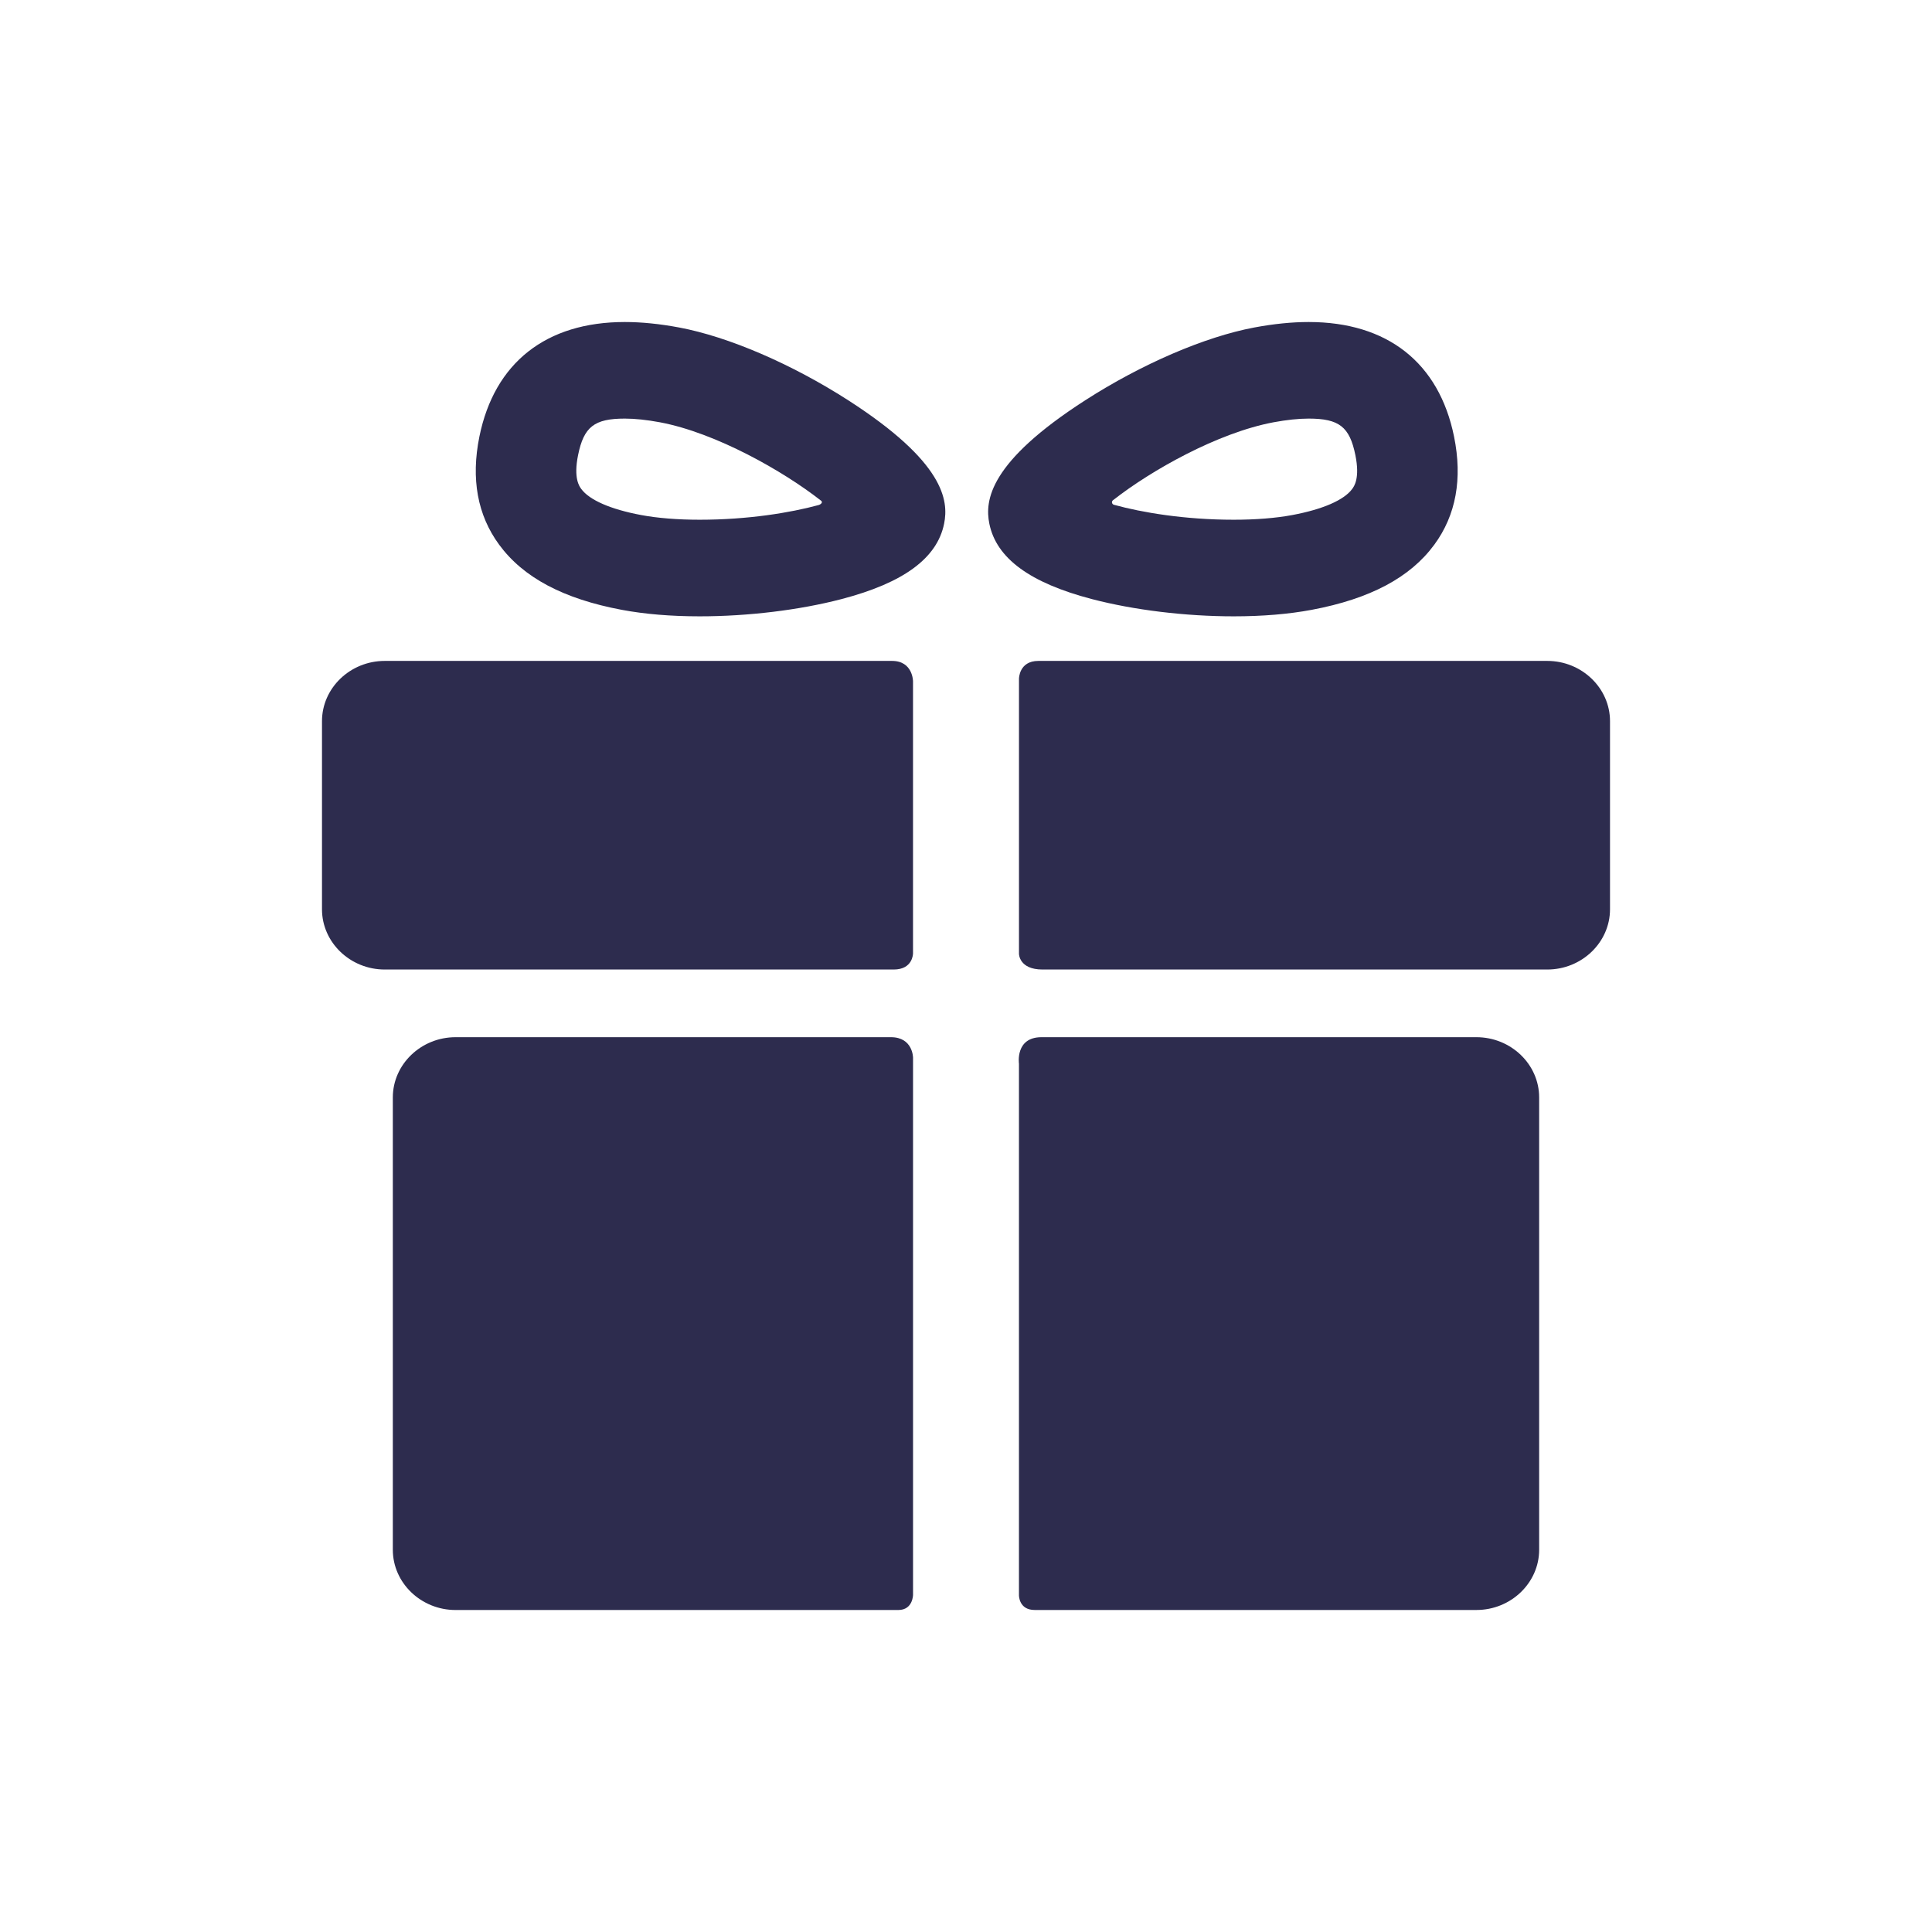
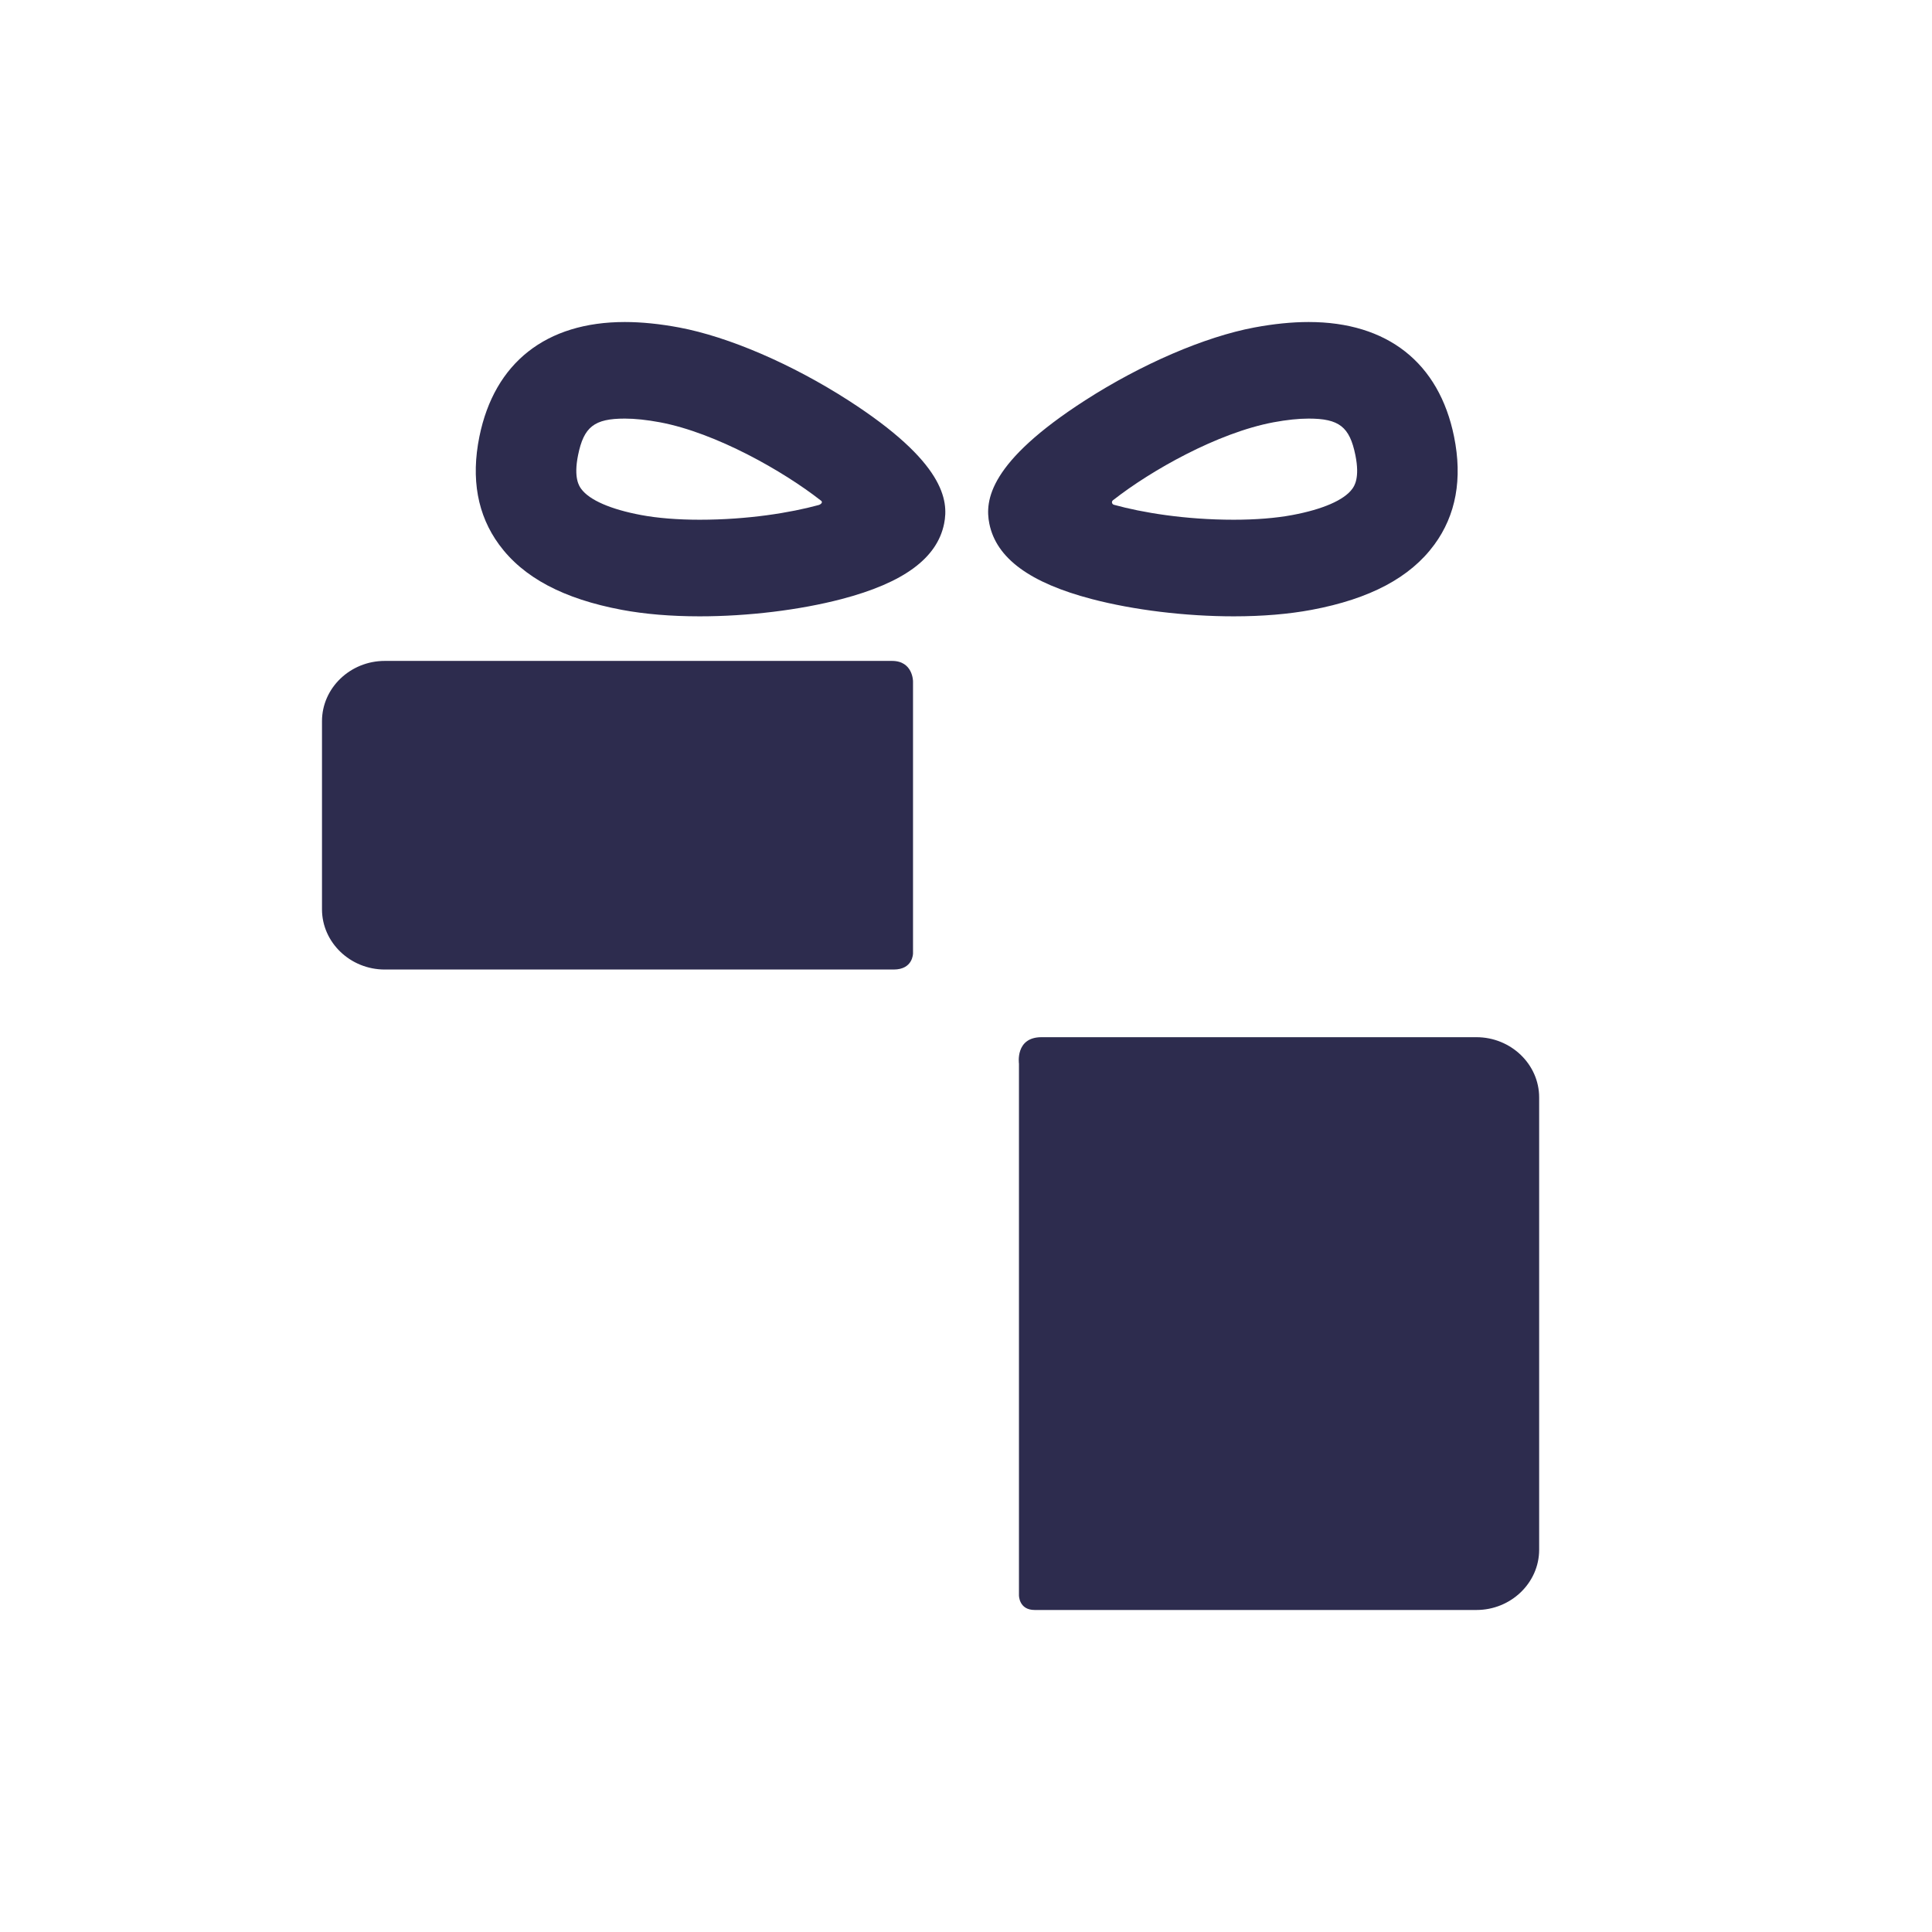
<svg xmlns="http://www.w3.org/2000/svg" width="80" height="80" viewBox="0 0 80 80" fill="none">
-   <path d="M36.892 42.948C32.32 42.948 18.864 42.948 18.864 42.948C17.435 42.948 16.266 44.071 16.266 45.443V64.172C16.266 65.544 17.435 66.667 18.864 66.667C18.864 66.667 32.602 66.667 37.196 66.667C37.807 66.667 37.807 66.036 37.807 66.036V43.796C37.807 43.796 37.806 42.948 36.892 42.948Z" fill="#2D2C4E" />
  <path d="M61.136 42.948C61.136 42.948 47.628 42.948 43.126 42.948C42.029 42.948 42.193 44.046 42.193 44.046V66.056C42.193 66.056 42.184 66.666 42.844 66.666C47.417 66.666 61.136 66.666 61.136 66.666C62.564 66.666 63.733 65.543 63.733 64.171V45.443C63.734 44.071 62.565 42.948 61.136 42.948Z" fill="#2D2C4E" />
  <path d="M37.806 28.212C37.806 28.212 37.806 27.367 36.937 27.367C31.729 27.367 15.931 27.367 15.931 27.367C14.502 27.367 13.333 28.49 13.333 29.862V37.651C13.333 39.023 14.502 40.146 15.931 40.146C15.931 40.146 31.8 40.146 37.008 40.146C37.806 40.146 37.806 39.481 37.806 39.481V28.212Z" fill="#2D2C4E" />
-   <path d="M64.069 27.367C64.069 27.367 48.264 27.367 42.996 27.367C42.194 27.367 42.194 28.102 42.194 28.102V39.496C42.194 39.496 42.194 40.146 43.169 40.146C48.394 40.146 64.069 40.146 64.069 40.146C65.498 40.146 66.667 39.023 66.667 37.651V29.862C66.667 28.49 65.498 27.367 64.069 27.367Z" fill="#2D2C4E" />
  <path d="M28.972 25.521C27.784 25.521 26.698 25.43 25.747 25.252C23.329 24.798 21.667 23.915 20.667 22.552C19.77 21.331 19.496 19.825 19.851 18.077C20.473 15.018 22.611 13.334 25.872 13.334C26.561 13.334 27.319 13.41 28.124 13.561C30.17 13.945 32.788 15.073 35.127 16.577C39.094 19.13 39.29 20.716 39.093 21.688C38.802 23.116 37.413 24.136 34.846 24.807C33.111 25.261 30.97 25.521 28.972 25.521ZM25.872 17.333C24.609 17.333 24.175 17.672 23.937 18.844C23.742 19.802 23.988 20.137 24.069 20.247C24.406 20.706 25.285 21.09 26.545 21.326C27.224 21.454 28.064 21.521 28.972 21.521C30.969 21.521 32.728 21.231 33.896 20.913C33.981 20.89 34.112 20.793 33.971 20.712C32.445 19.518 29.653 17.923 27.326 17.486C26.783 17.385 26.294 17.333 25.872 17.333Z" fill="#2D2C4E" />
  <path d="M51.088 25.521C51.088 25.521 51.088 25.521 51.087 25.521C49.089 25.521 46.949 25.261 45.214 24.807C42.647 24.136 41.258 23.116 40.967 21.688C40.77 20.717 40.966 19.13 44.933 16.577C47.271 15.073 49.889 13.945 51.936 13.561C52.741 13.41 53.499 13.334 54.188 13.334C57.449 13.334 59.587 15.018 60.209 18.077C60.564 19.825 60.29 21.331 59.393 22.552C58.392 23.915 56.731 24.798 54.313 25.252C53.361 25.43 52.276 25.521 51.088 25.521ZM46.122 20.687C45.987 20.763 46.052 20.882 46.122 20.901C47.289 21.224 49.067 21.521 51.087 21.521C51.996 21.521 52.835 21.454 53.515 21.326C54.774 21.09 55.654 20.707 55.991 20.247C56.072 20.137 56.318 19.802 56.123 18.844C55.885 17.672 55.45 17.333 54.188 17.333C53.766 17.333 53.277 17.385 52.734 17.486C50.407 17.923 47.648 19.493 46.122 20.687Z" fill="#2D2C4E" />
</svg>